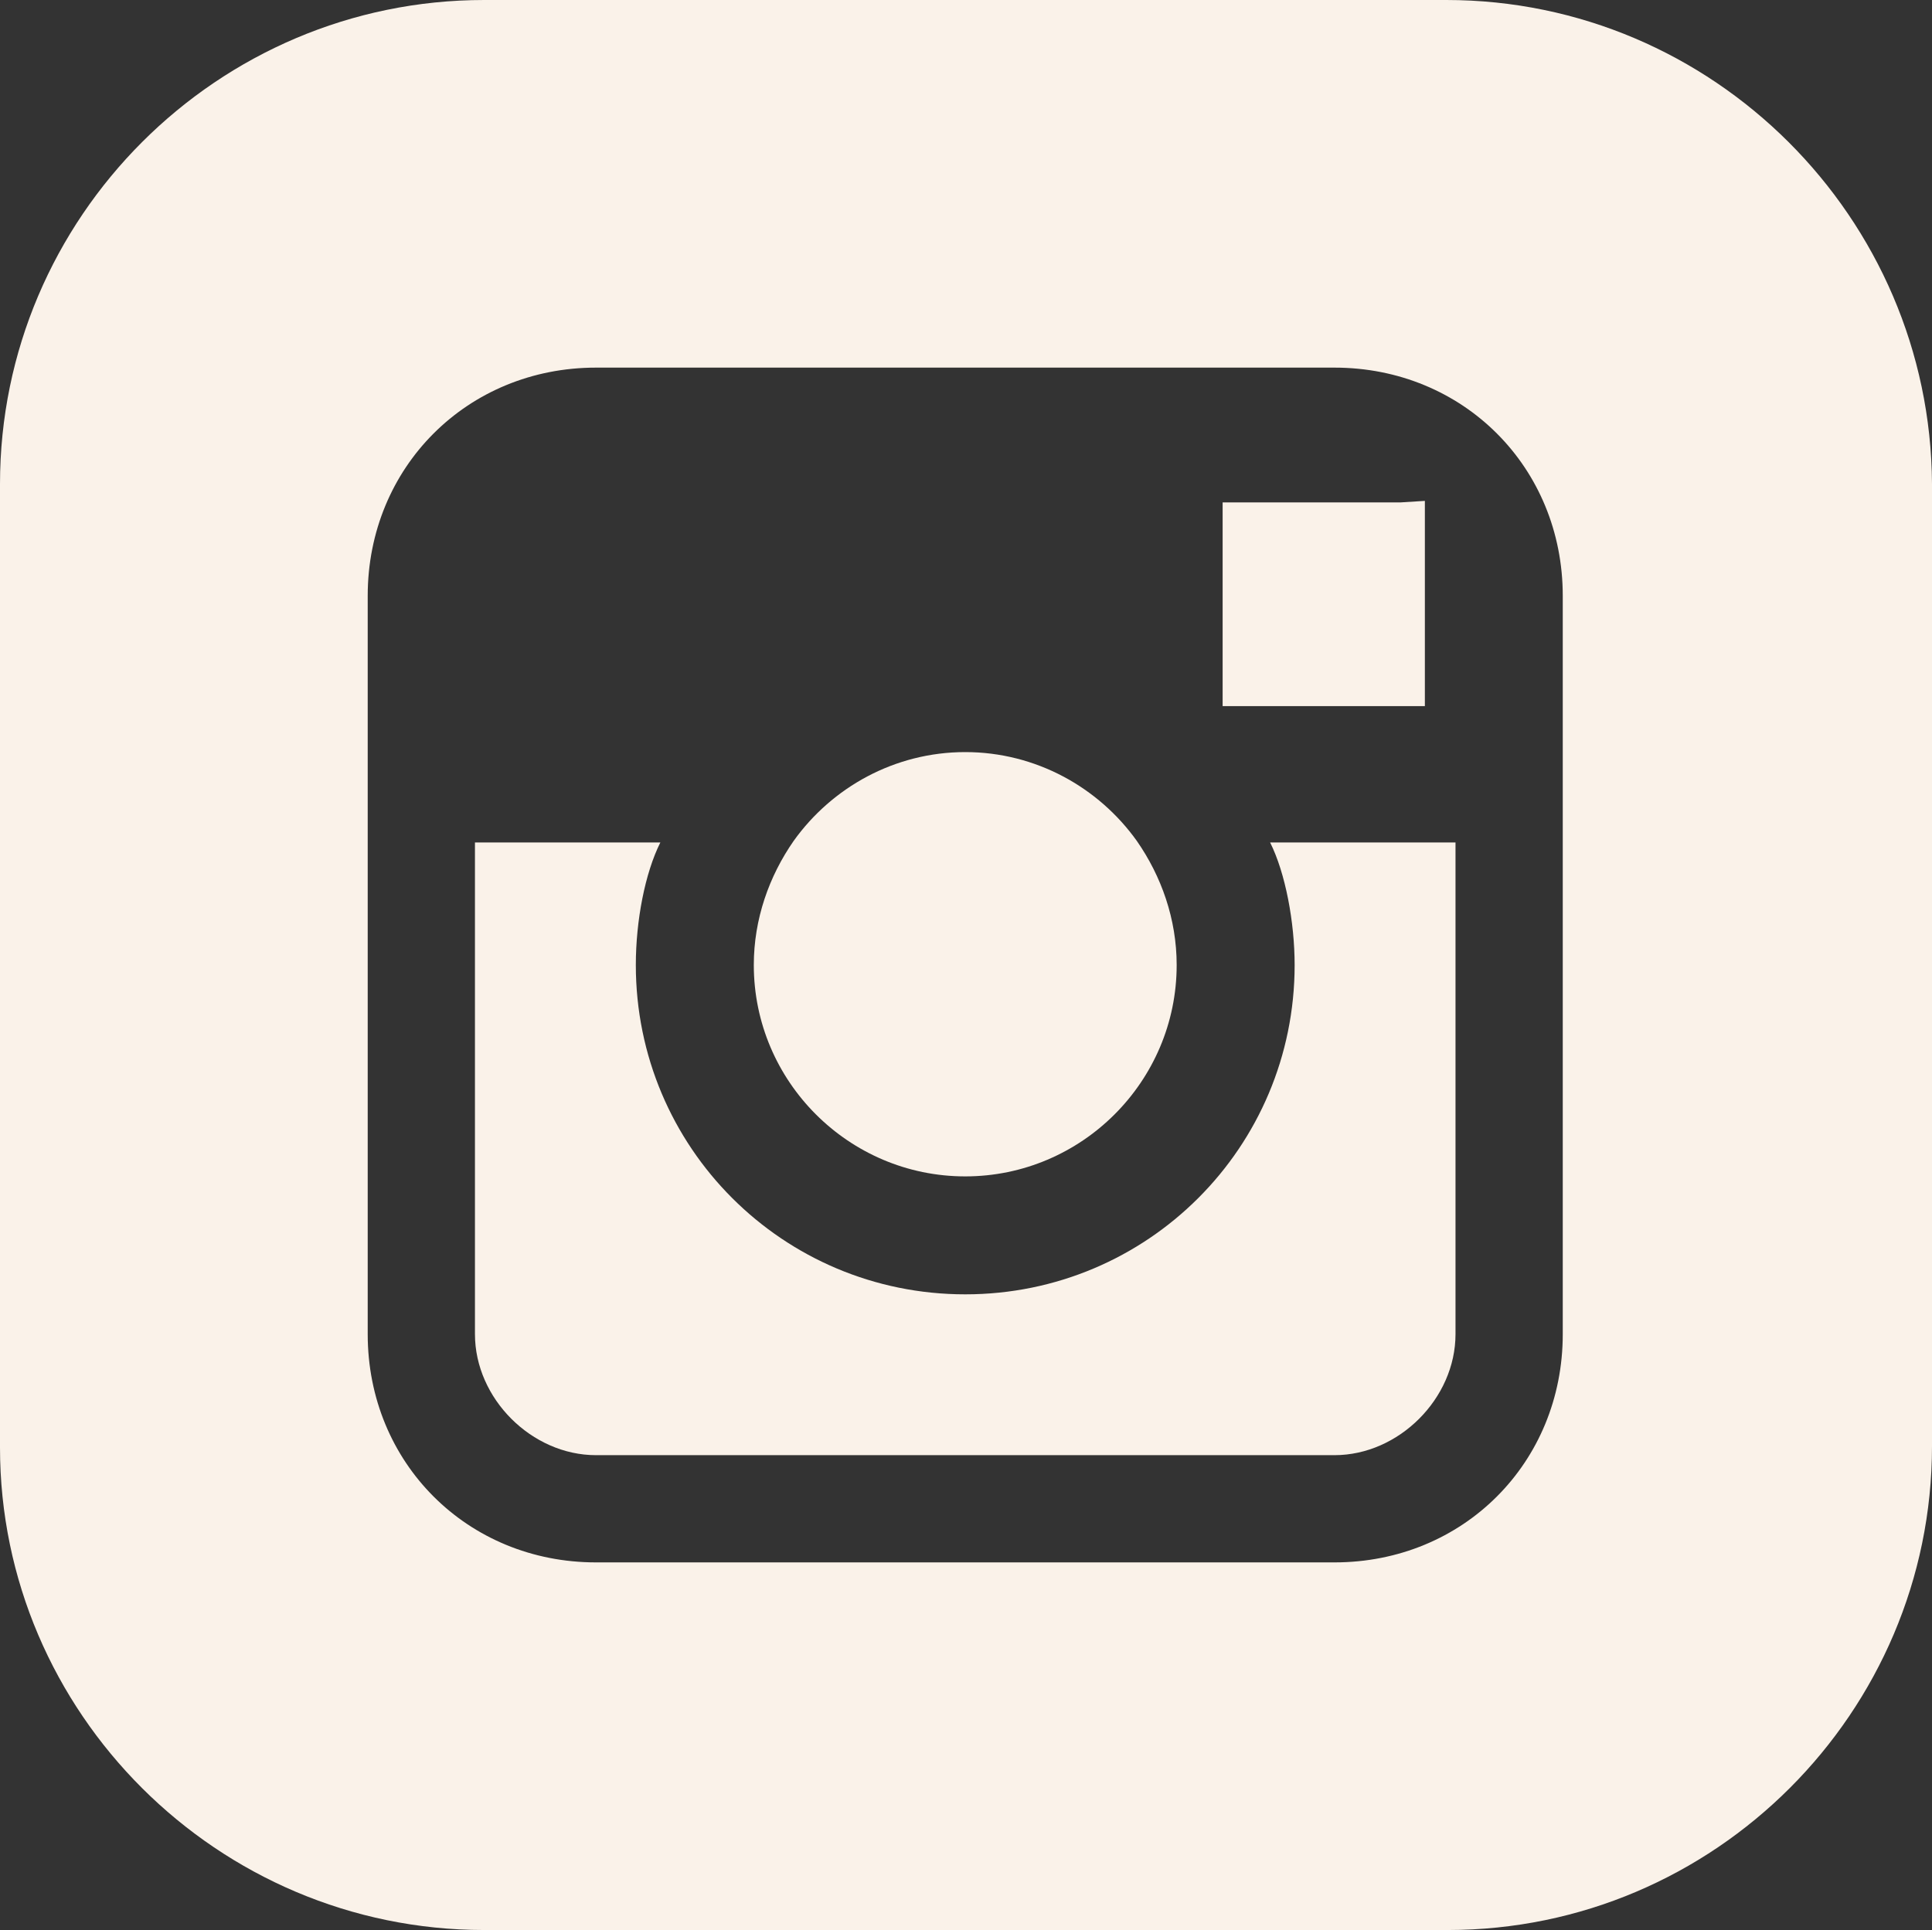
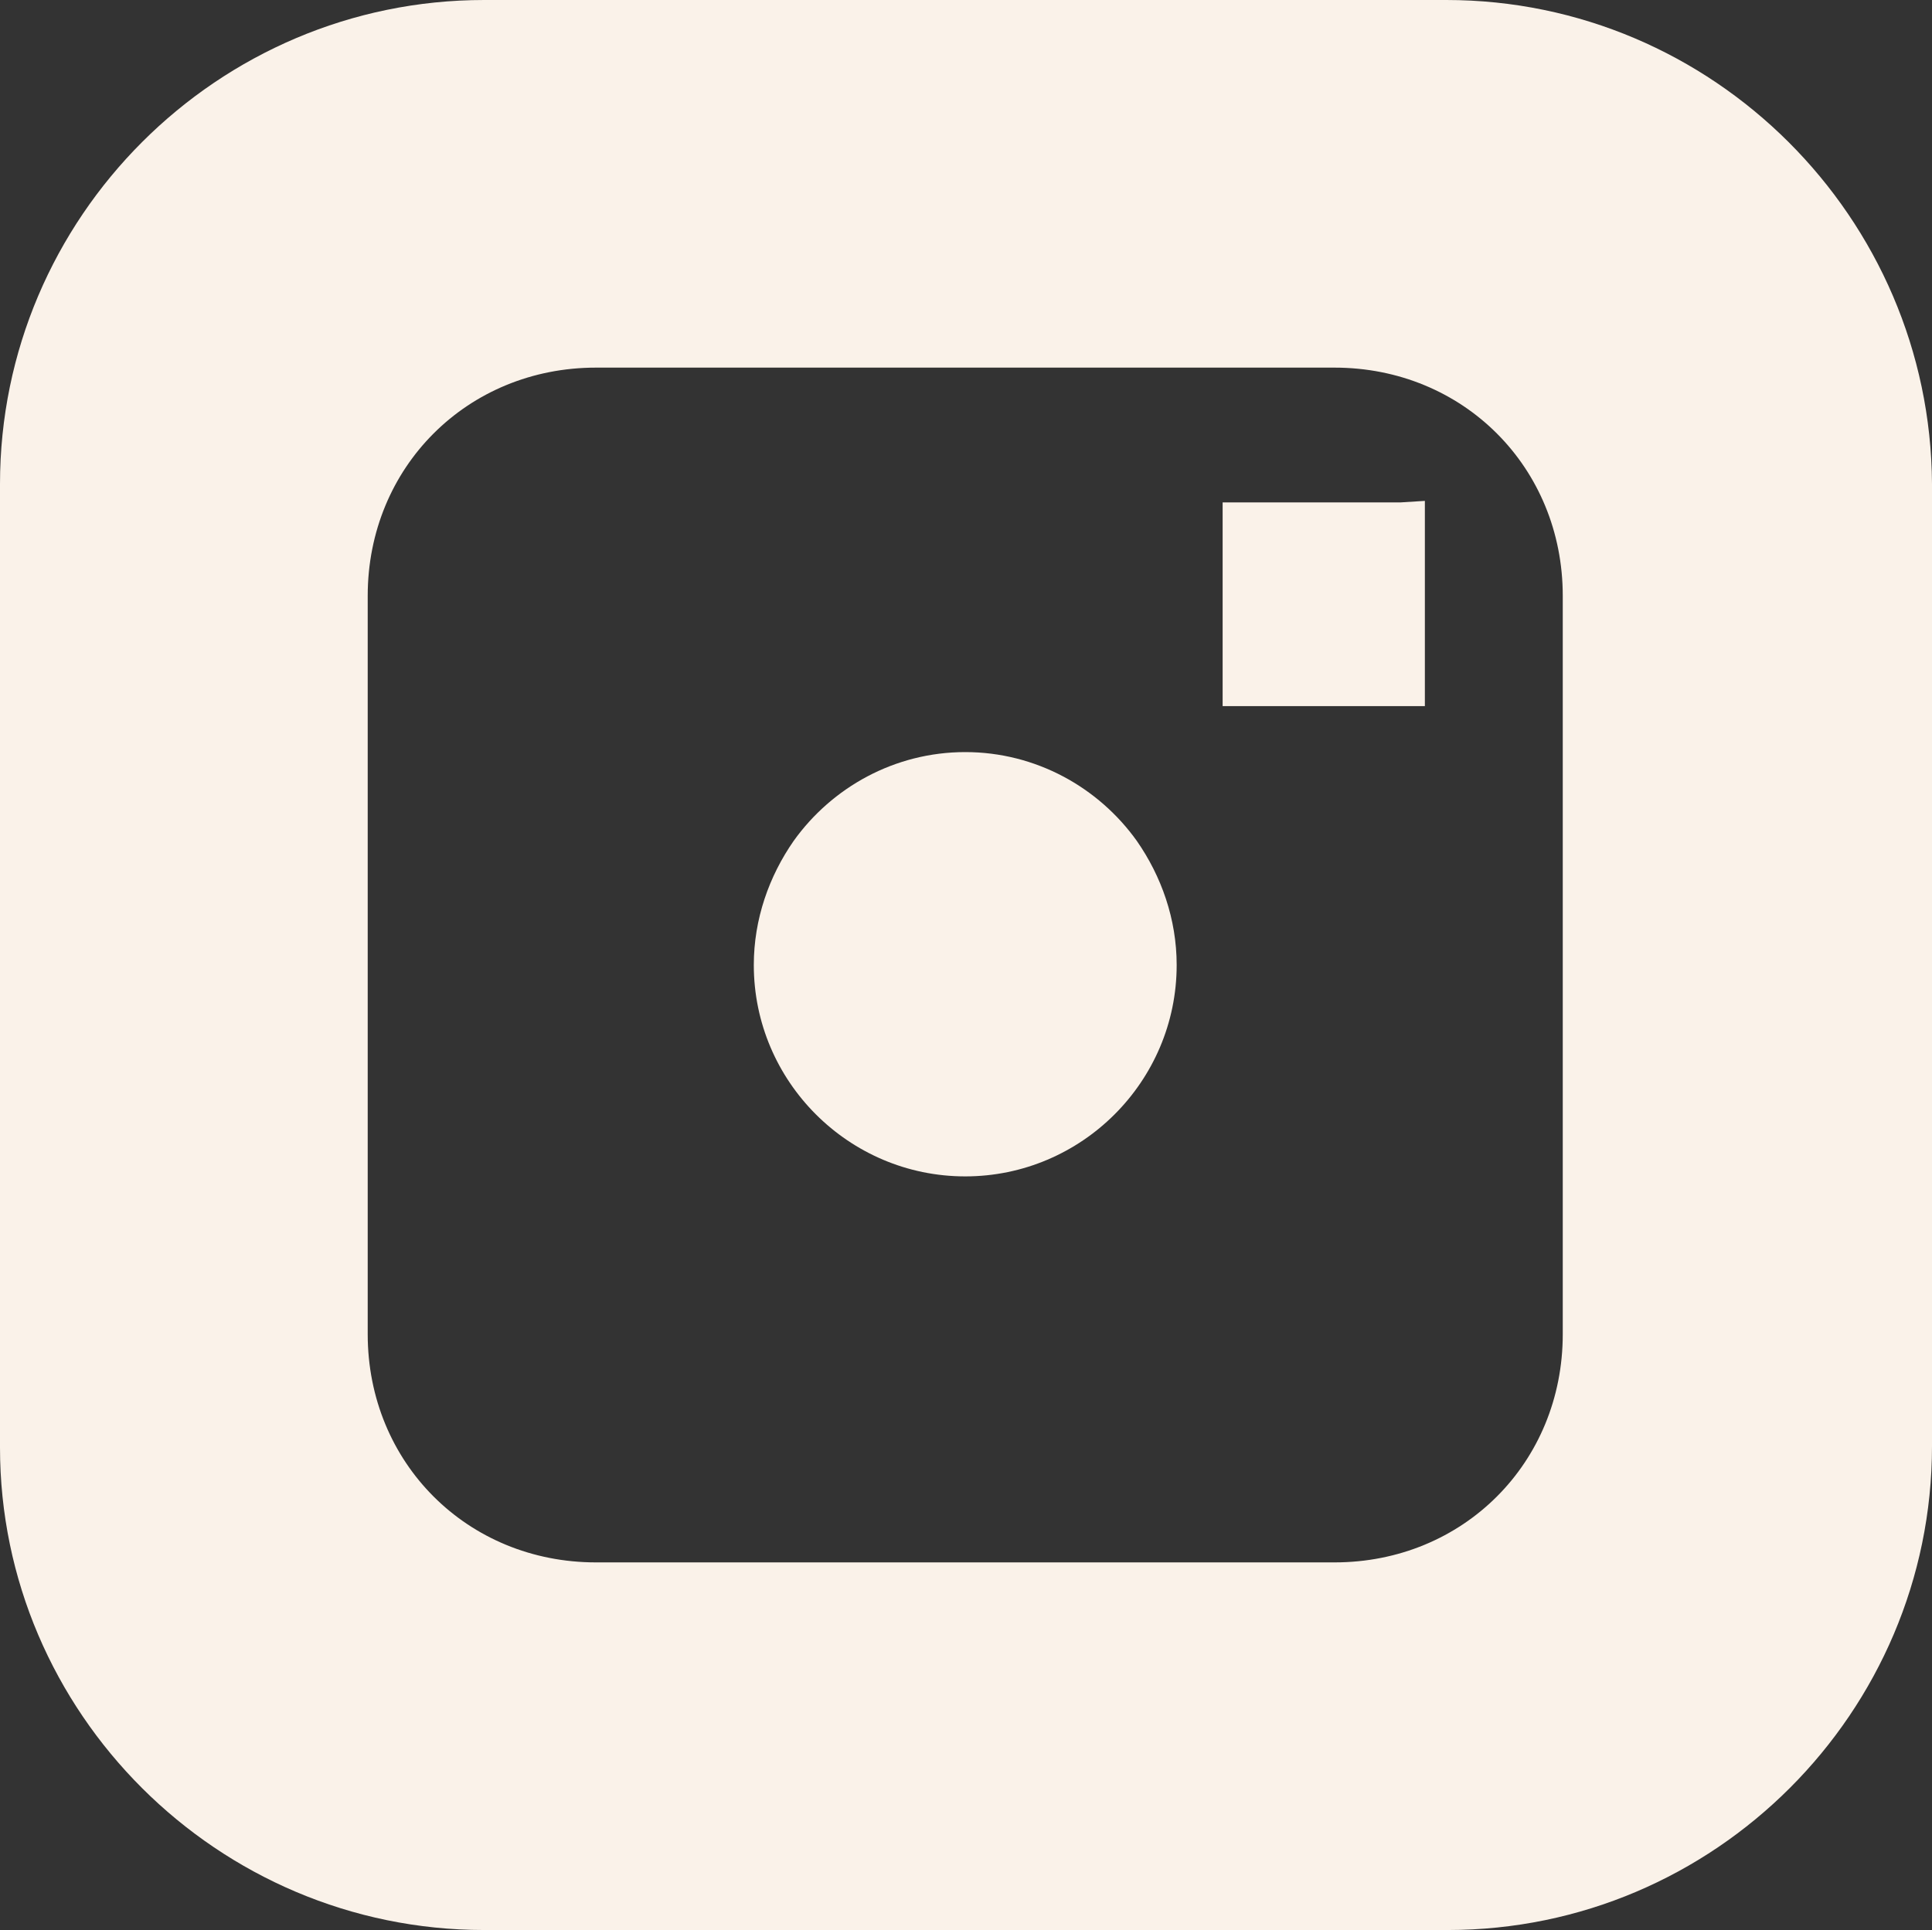
<svg xmlns="http://www.w3.org/2000/svg" enable-background="new 0 0 128 128" fill="#faf2e9" height="126" preserveAspectRatio="xMidYMid meet" version="1" viewBox="1.0 1.0 126.1 126.0" width="126.1" zoomAndPan="magnify">
  <rect x="1.0" y="1.0" width="126.1" height="126.0" fill="#333333" stroke="none" />
  <g id="change1_1">
    <path d="m64 77.8c7.6 0 13.8-6.2 13.8-13.8 0-3-1-5.8-2.6-8.1-2.5-3.5-6.6-5.8-11.2-5.8s-8.7 2.3-11.2 5.8c-1.6 2.3-2.6 5.1-2.6 8.1 0 7.6 6.2 13.8 13.8 13.8z" fill="inherit" />
  </g>
  <g id="change1_2">
-     <path d="m85.5 64c0 11.9-9.6 21.5-21.5 21.5s-21.5-9.6-21.5-21.5c0-2.9 0.6-6 1.6-8h-12.1v32.1c0 4.2 3.7 7.9 7.9 7.9h48.2c4.2 0 7.9-3.7 7.9-7.9v-32.1h-12.1c1 2 1.6 5.2 1.6 8z" fill="inherit" />
-   </g>
+     </g>
  <g id="change1_3">
    <path d="m94 47.1v-13.4l-1.6 0.1h-11.6v13.3z" fill="inherit" />
  </g>
  <g id="change1_4">
    <path d="m95.4 1h-62.8c-17.4 0-31.6 14.2-31.6 31.6v62.9c0 17.3 14.2 31.5 31.6 31.5h62.9c17.4 0 31.6-14.2 31.6-31.6v-62.8c-0.1-17.4-14.3-31.6-31.7-31.6zm7.6 54.9v32.2c0 8.4-6.5 14.9-14.9 14.9h-48.2c-8.4 0-14.9-6.5-14.9-14.9v-48.2c0-8.4 6.5-14.9 14.9-14.9h48.2c8.4 0 14.9 6.5 14.9 14.9z" fill="inherit" />
  </g>
</svg>